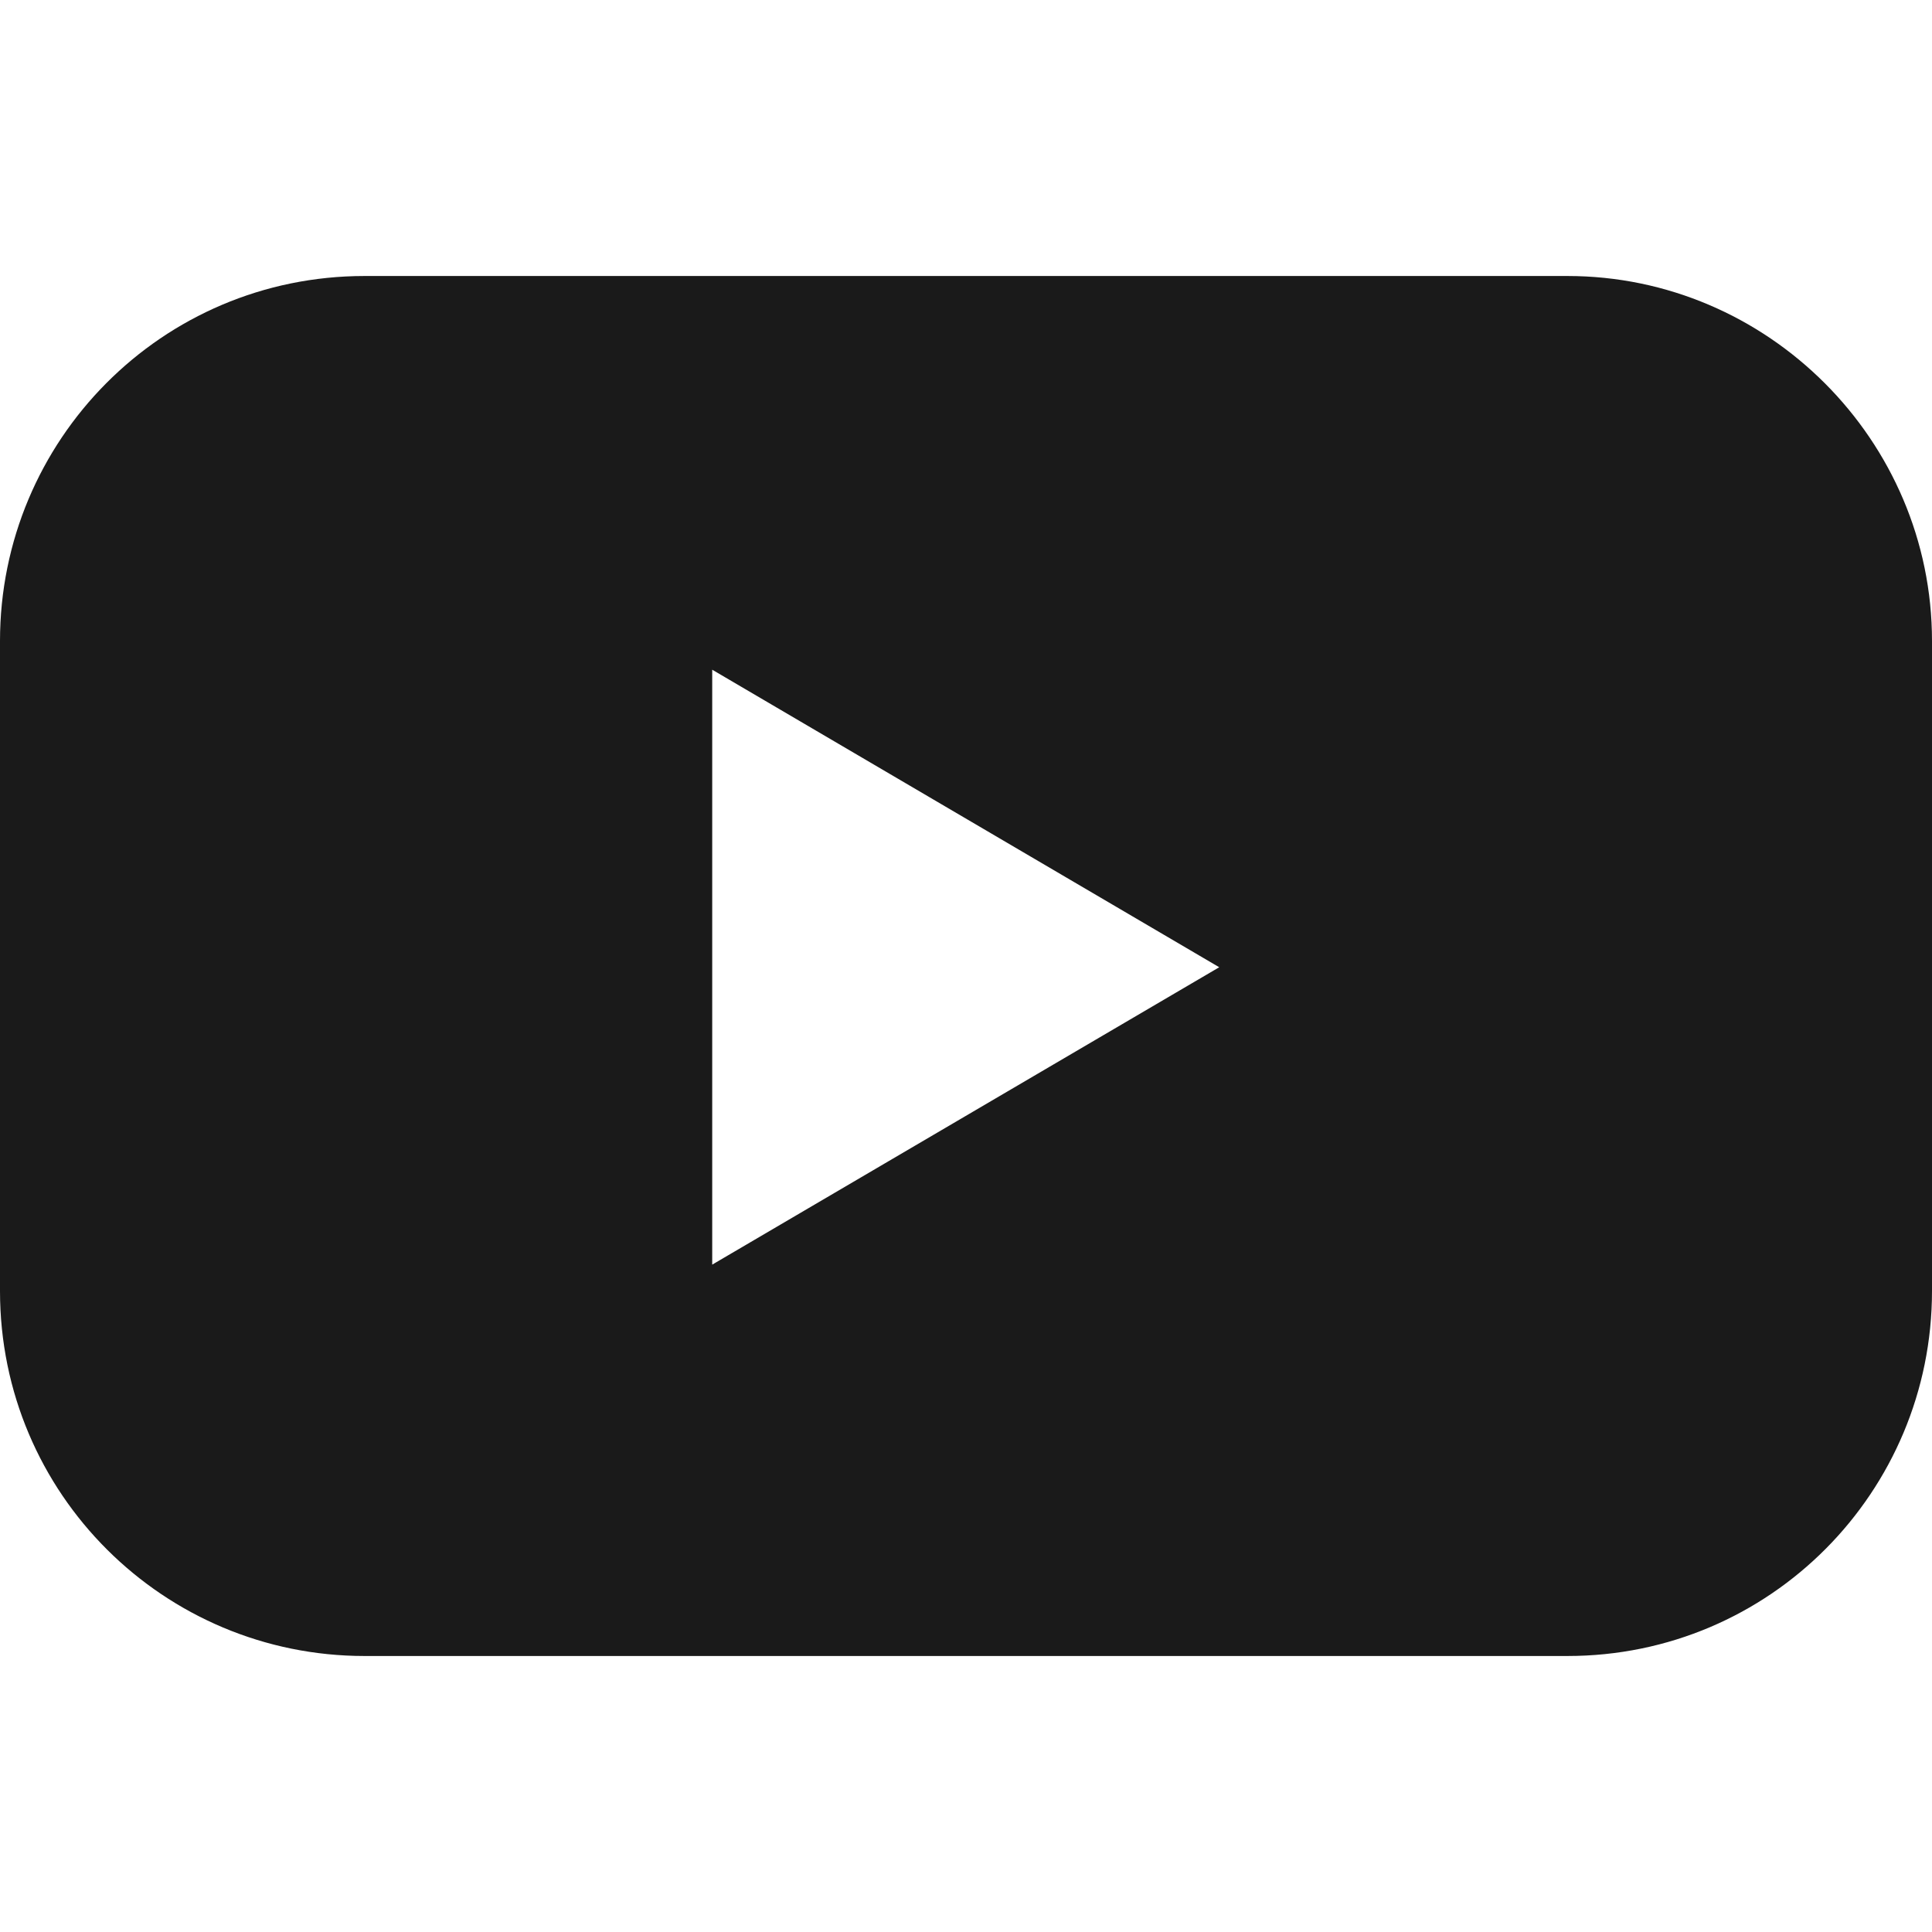
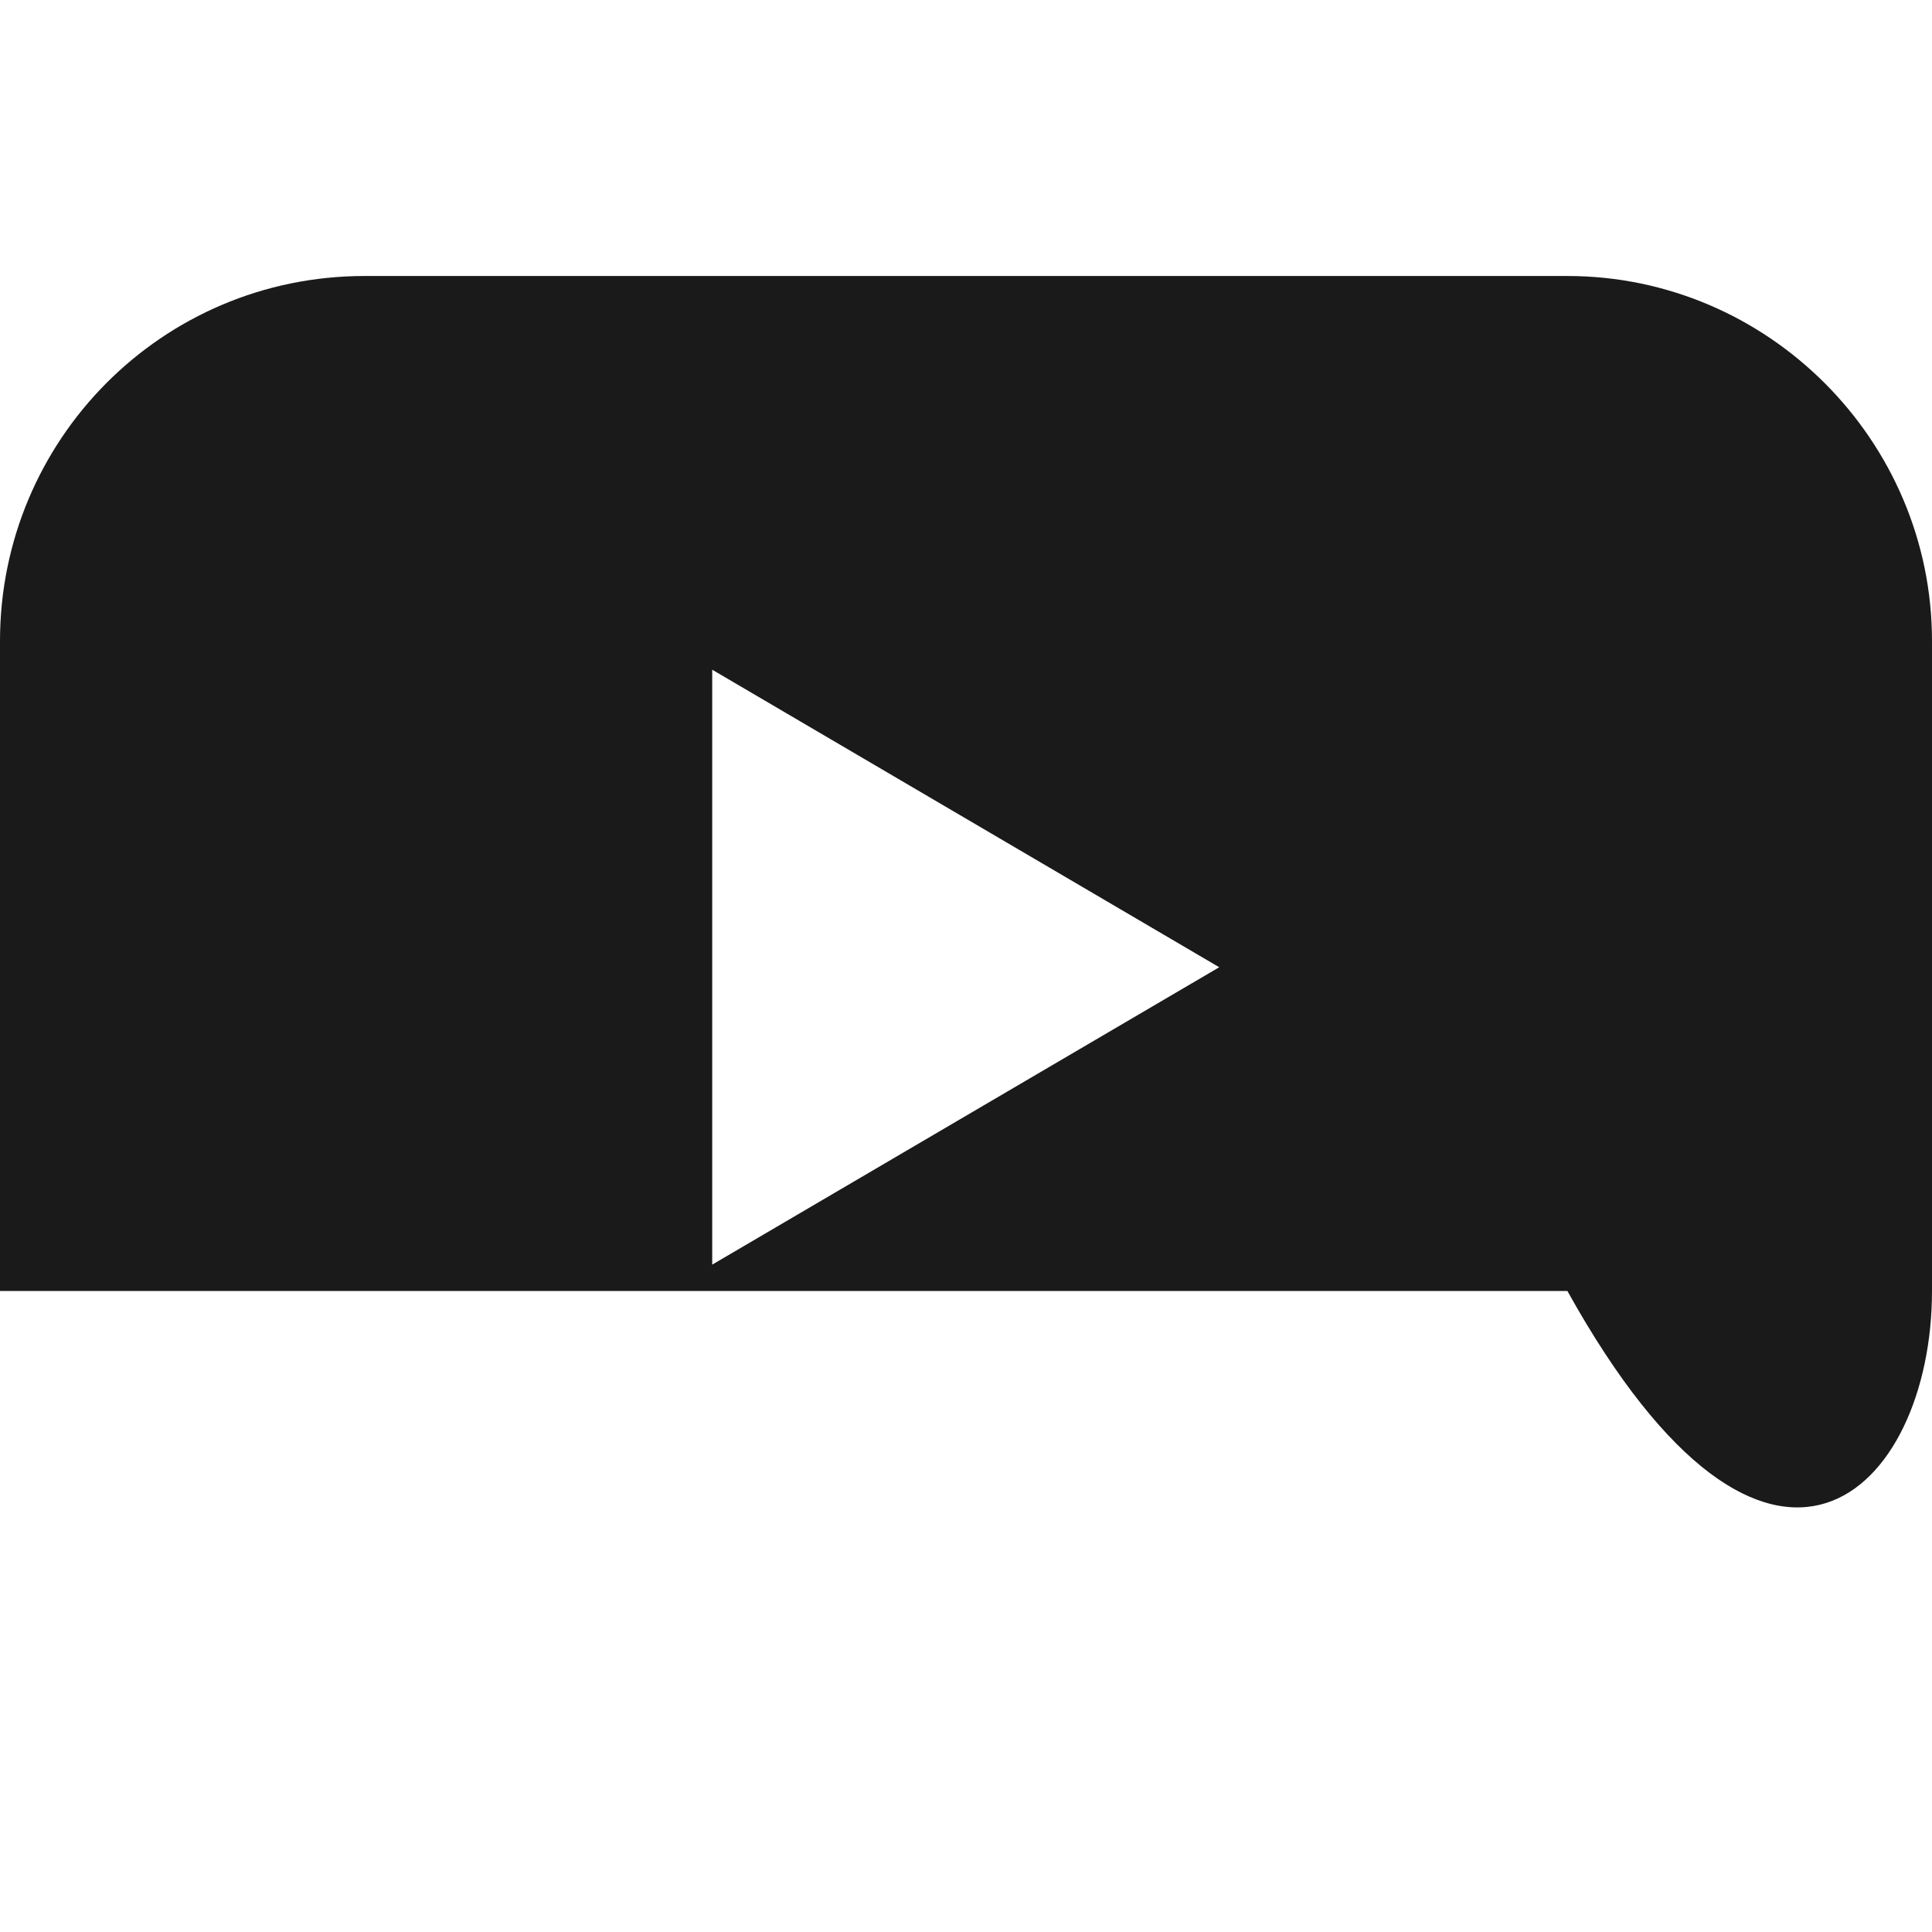
<svg xmlns="http://www.w3.org/2000/svg" width="14" height="14" viewBox="0 0 14 14" fill="none">
  <g id="icon">
-     <path id="Icon_1_" d="M11.358 2H2.642C1.172 2 0 3.191 0 4.645V9.355C0 10.826 1.189 12 2.642 12H11.358C12.828 12 14 10.809 14 9.355V4.645C14 3.191 12.81 2 11.358 2ZM5.161 9.164V4.853L8.835 7.009L5.161 9.164Z" fill="#1A1A1A" />
+     <path id="Icon_1_" d="M11.358 2H2.642C1.172 2 0 3.191 0 4.645V9.355H11.358C12.828 12 14 10.809 14 9.355V4.645C14 3.191 12.81 2 11.358 2ZM5.161 9.164V4.853L8.835 7.009L5.161 9.164Z" fill="#1A1A1A" />
  </g>
</svg>